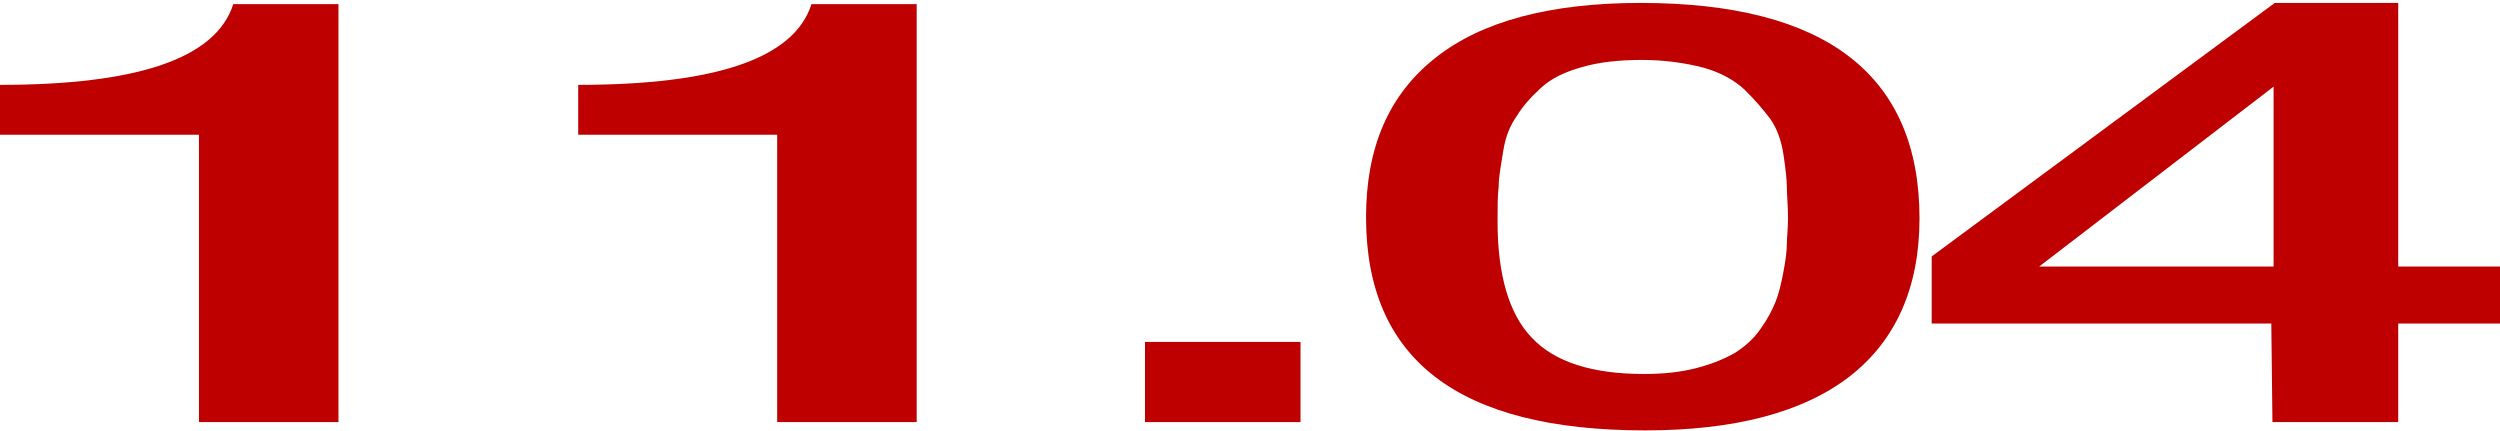
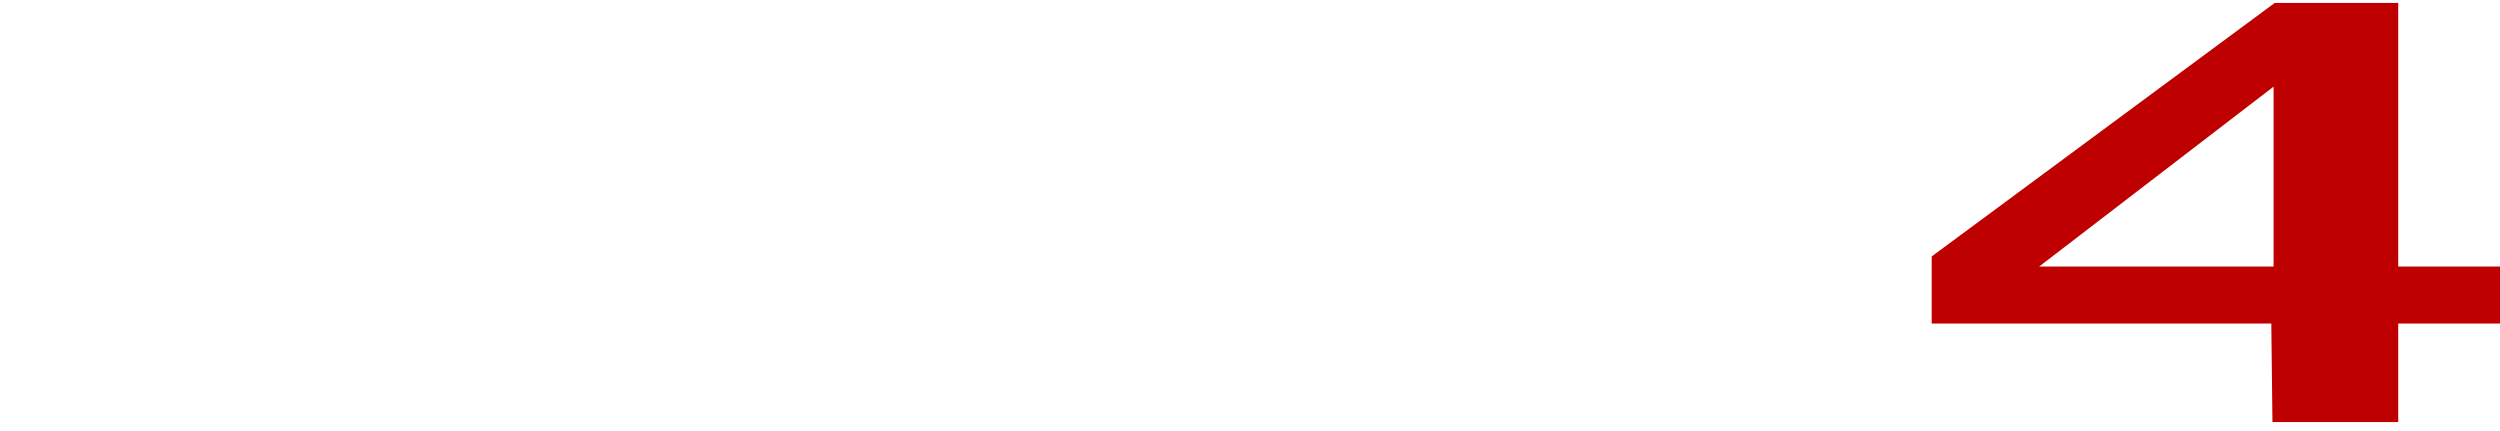
<svg xmlns="http://www.w3.org/2000/svg" width="539" height="93" viewBox="0 0 539 93" fill="none">
  <path d="M539 57.464V69.752H517.058V91H489.94L489.693 69.752H416.473V55.288L490.433 0.632H517.058V57.464H539ZM490.186 57.464V18.68L439.647 57.464H490.186Z" fill="#BF0000" />
-   <path d="M353.689 0.632C393.628 0.632 413.844 16.12 413.844 47.096C413.844 62.072 408.666 73.464 398.805 81.144C388.697 88.952 373.905 92.792 354.676 92.792C314.491 92.792 294.521 77.56 294.521 46.84C294.521 31.736 299.452 20.344 309.56 12.408C319.421 4.6 334.213 0.632 353.689 0.632ZM353.936 12.92C349.005 12.92 344.568 13.432 341.116 14.456C337.418 15.48 334.46 16.888 332.241 18.936C330.022 20.984 328.296 22.904 327.064 24.952C325.585 27 324.598 29.432 324.105 32.504C323.612 35.576 323.119 38.136 323.119 40.184C322.873 42.232 322.873 44.664 322.873 47.736C322.873 59.256 325.338 67.704 330.269 72.824C335.199 78.072 343.335 80.632 354.429 80.632C358.62 80.632 362.318 80.248 365.77 79.352C369.221 78.456 371.933 77.304 374.152 76.024C376.124 74.744 378.096 73.08 379.575 70.904C381.055 68.856 382.041 66.936 382.78 65.144C383.52 63.352 384.013 61.176 384.506 58.616C384.999 56.056 385.246 54.008 385.246 52.6C385.246 51.192 385.492 49.4 385.492 47.096C385.492 44.28 385.246 41.976 385.246 40.44C385.246 38.904 384.999 36.472 384.506 33.272C384.013 30.072 383.027 27.512 381.548 25.464C380.069 23.544 378.343 21.496 376.124 19.32C373.905 17.272 370.947 15.608 367.249 14.584C363.304 13.56 358.867 12.92 353.936 12.92Z" fill="#BF0000" />
-   <path d="M280.39 73.72V91H246.861V73.72H280.39Z" fill="#BF0000" />
-   <path d="M197.637 0.888V91H167.56V29.048H124.663V18.296C154.494 18.296 171.258 12.536 174.956 0.888H197.637Z" fill="#BF0000" />
-   <path d="M72.974 0.888V91H42.897V29.048H0V18.296C29.831 18.296 46.595 12.536 50.293 0.888H72.974Z" fill="#BF0000" />
</svg>